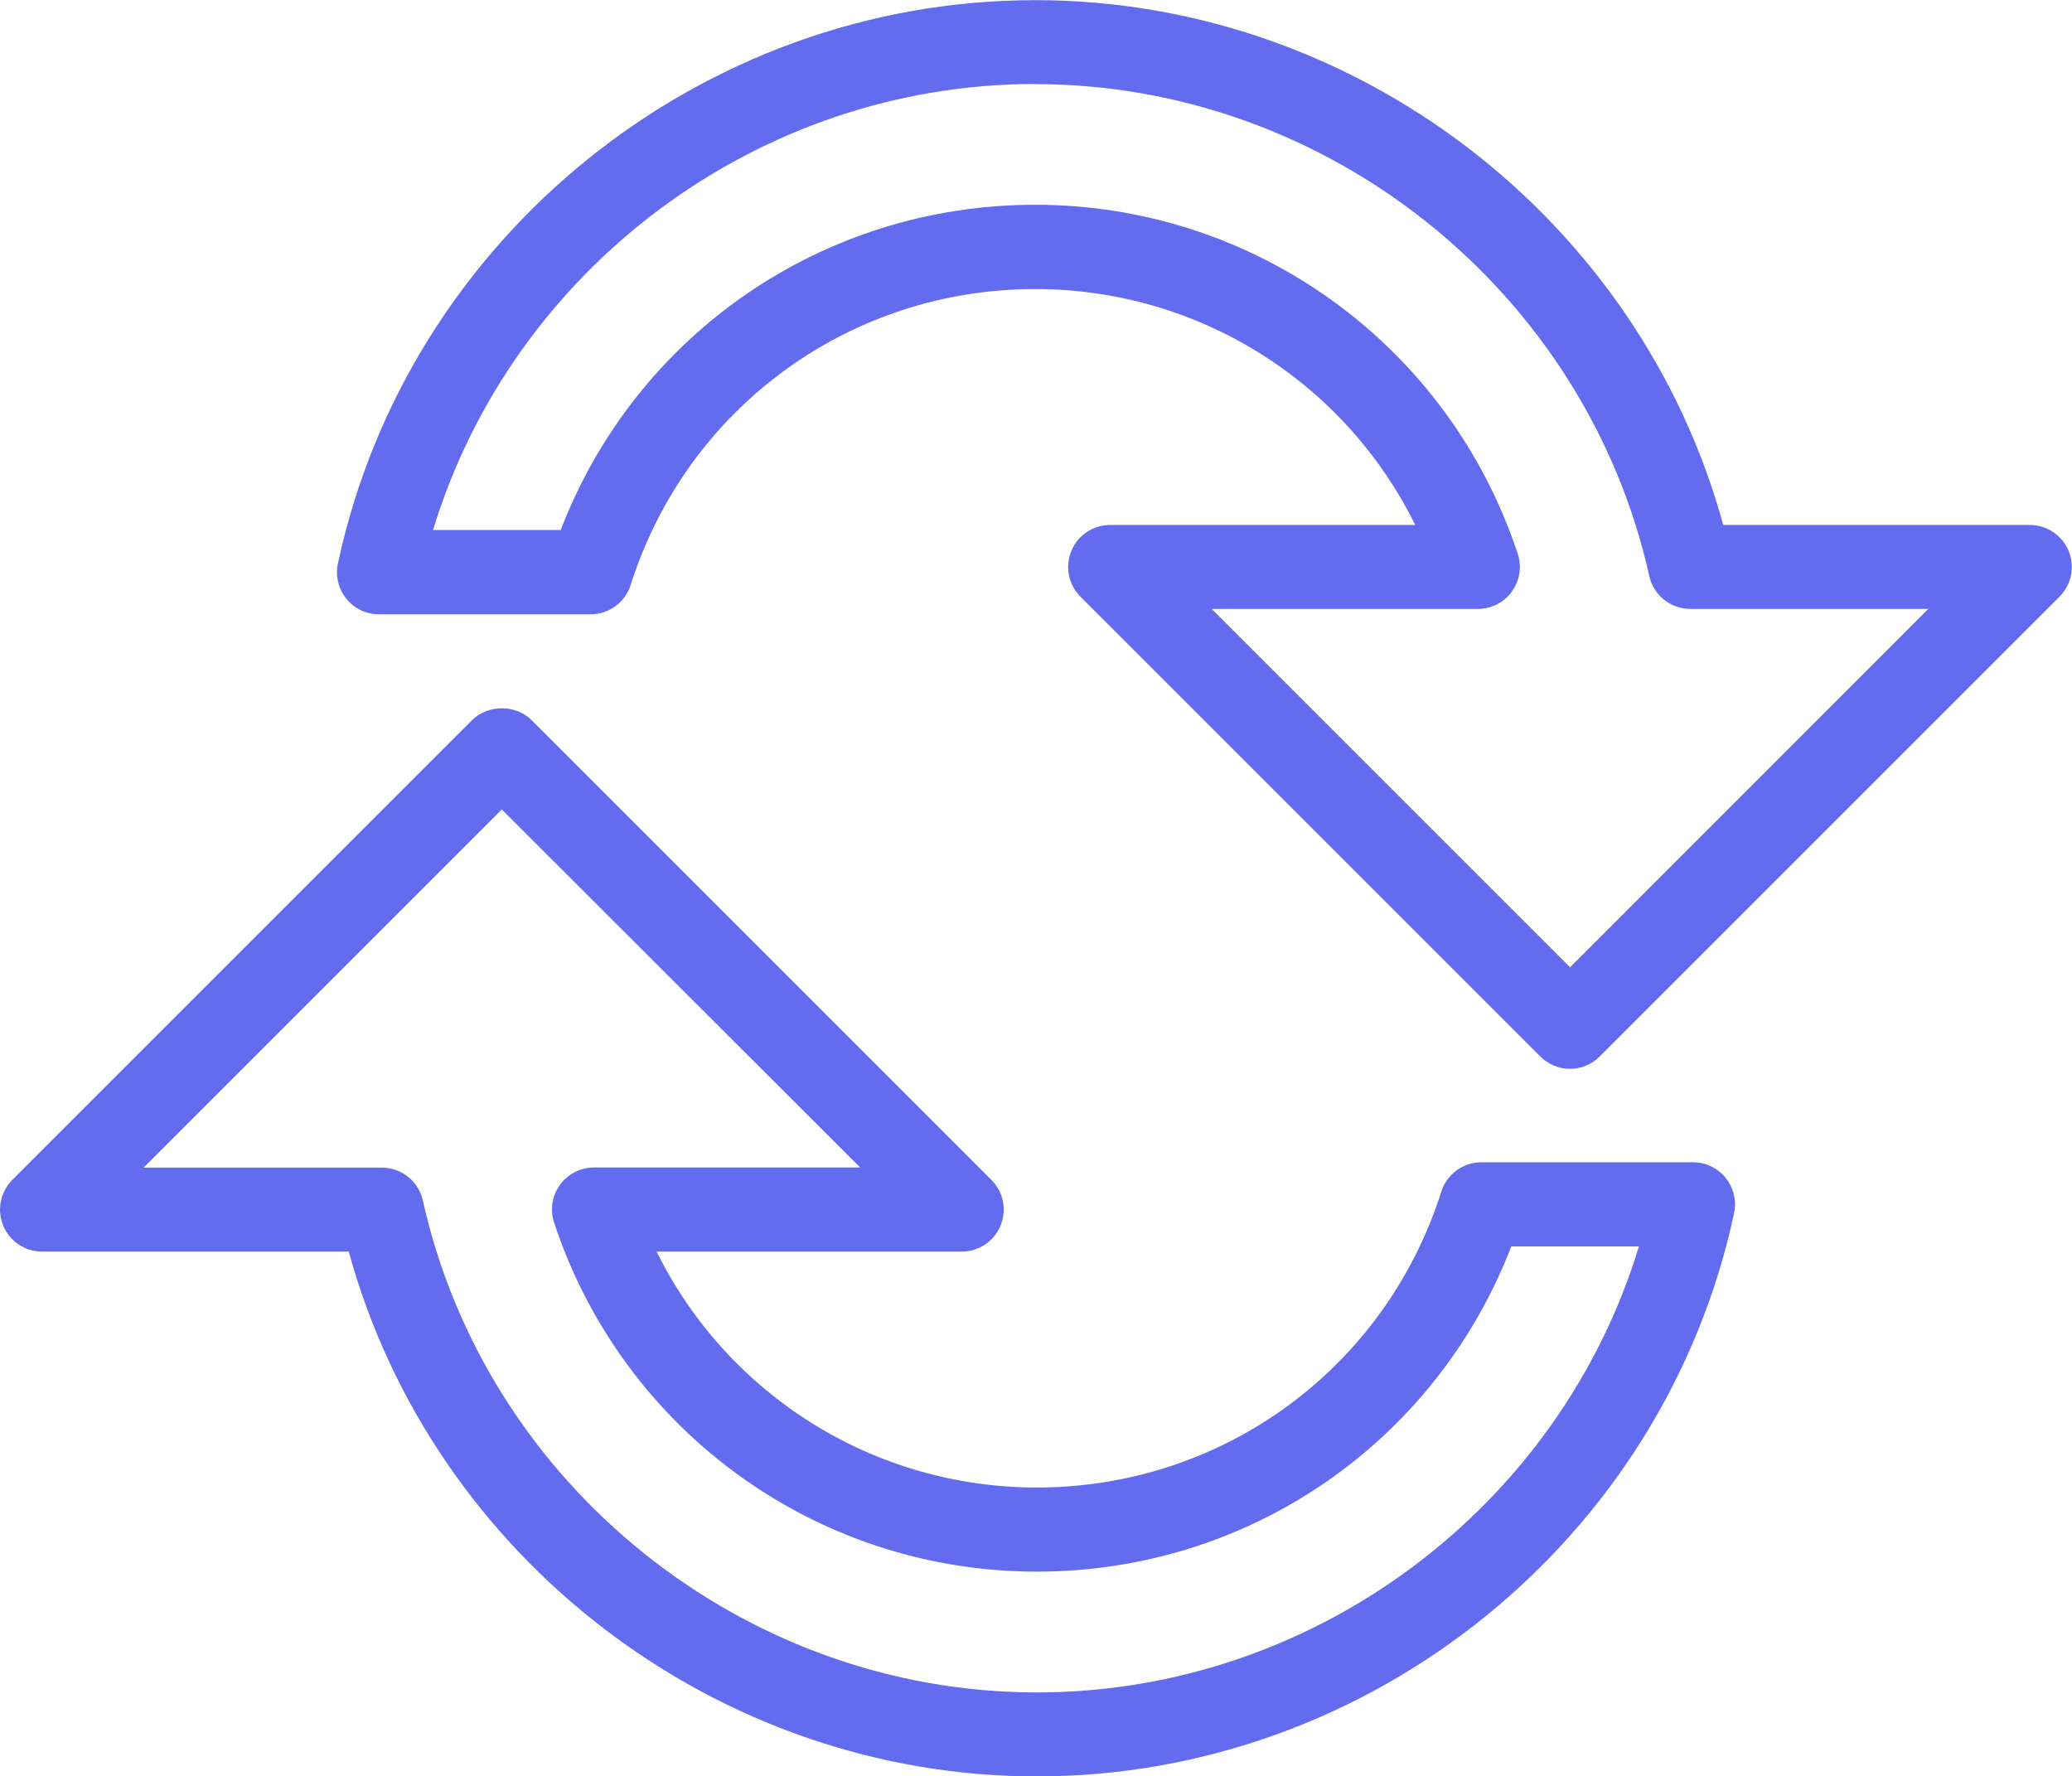
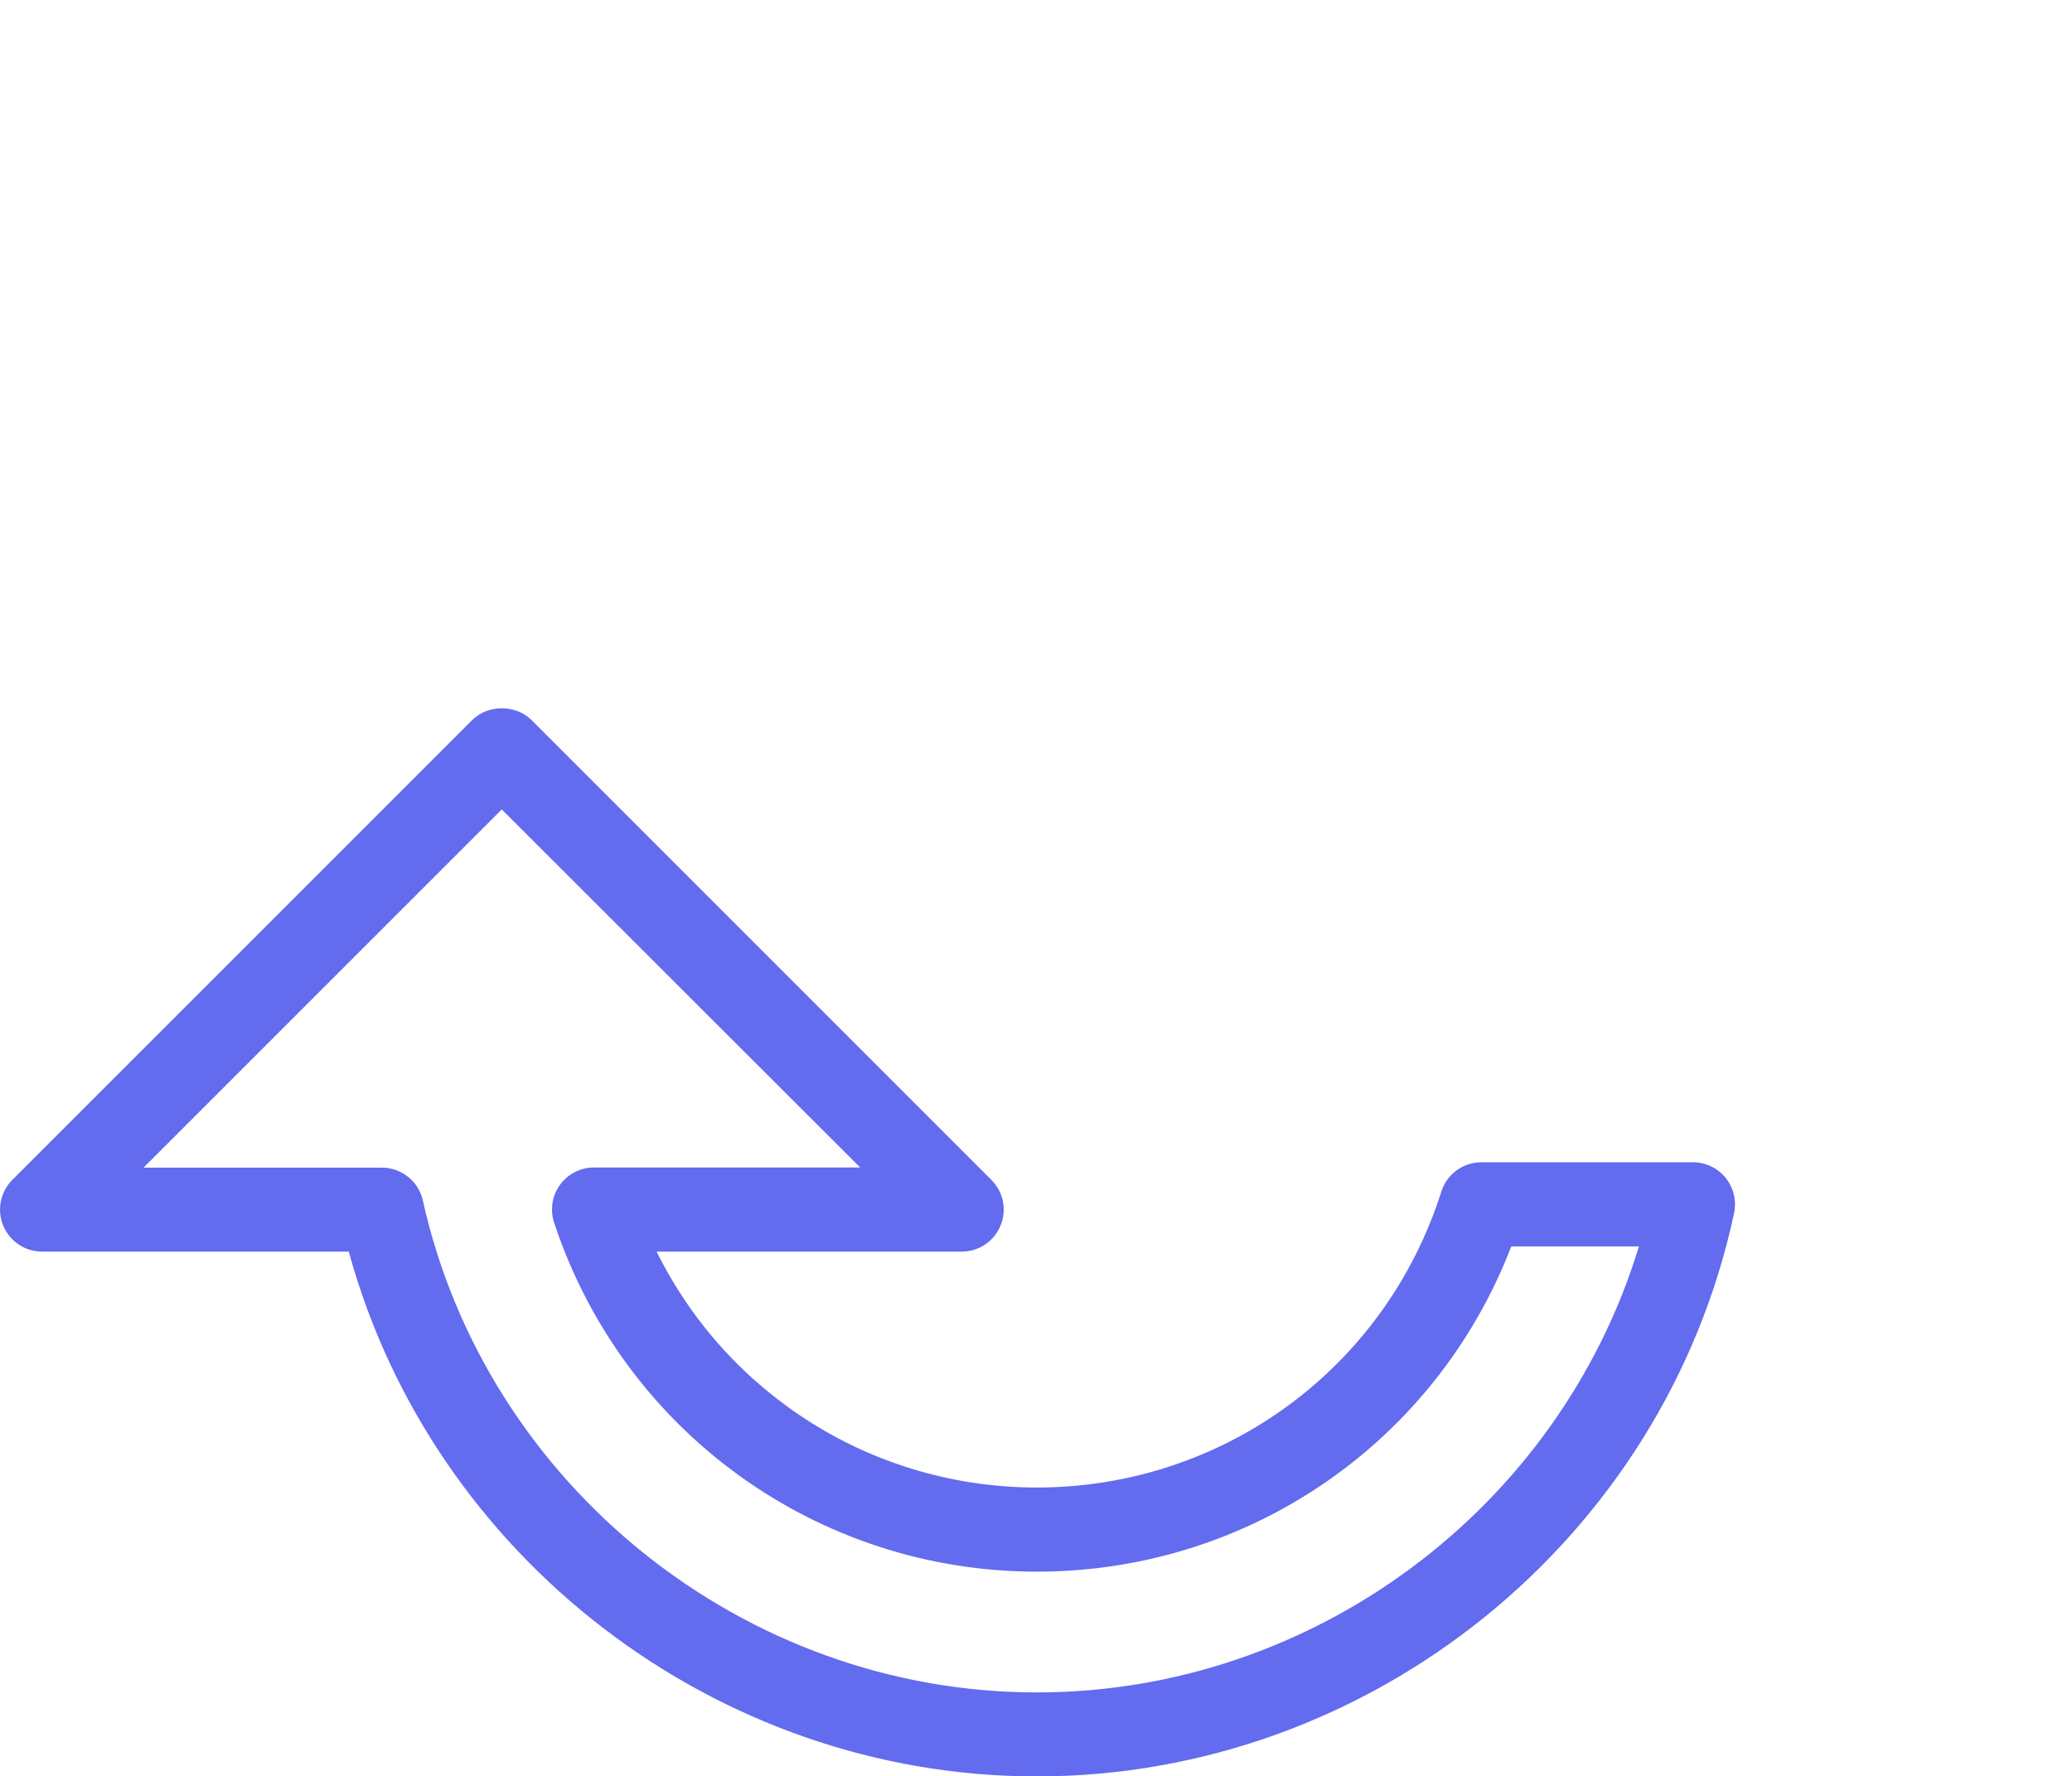
<svg xmlns="http://www.w3.org/2000/svg" width="13.569mm" height="11.634mm" viewBox="0 0 13.569 11.634" version="1.1" id="svg2686">
  <defs id="defs2683" />
  <g id="layer1" transform="translate(-152.593,-49.516)">
    <path d="m 158.226,57.162 h -1.743 c -0.088,0 -0.171,0.042 -0.223,0.114 -0.052,0.072 -0.066,0.164 -0.038,0.248 0.452,1.366 1.722,2.285 3.161,2.285 1.39,0 2.613,-0.848 3.107,-2.13 h 0.836 c -0.521,1.711 -2.128,2.921 -3.943,2.921 -1.915,0 -3.605,-1.355 -4.021,-3.222 -0.028,-0.126 -0.14,-0.215 -0.269,-0.215 H 153.533 l 2.346,-2.346 z m -5.357,0.551 h 2.008 c 0.549,2.004 2.409,3.437 4.505,3.437 2.189,0 4.11,-1.552 4.567,-3.689 0.017,-0.081 -0.003,-0.166 -0.055,-0.231 -0.053,-0.065 -0.131,-0.102 -0.214,-0.102 h -1.386 c -0.12,0 -0.226,0.078 -0.262,0.192 -0.368,1.159 -1.432,1.938 -2.649,1.938 -1.069,0 -2.026,-0.607 -2.49,-1.545 h 1.998 c 0.111,0 0.212,-0.067 0.254,-0.17 0.043,-0.103 0.019,-0.222 -0.06,-0.3 l -3.011,-3.011 c -0.103,-0.103 -0.286,-0.103 -0.389,0 l -3.011,3.011 c -0.079,0.079 -0.102,0.197 -0.06,0.3 0.043,0.103 0.143,0.17 0.254,0.17" style="fill:#636bef;fill-opacity:1;fill-rule:nonzero;stroke:none;stroke-width:0.035" id="path258" />
-     <path d="m 159.373,50.067 c 1.914,0 3.605,1.355 4.021,3.222 0.028,0.126 0.14,0.215 0.268,0.215 h 1.559 l -2.346,2.347 -2.347,-2.347 h 1.743 c 0.088,0 0.172,-0.042 0.223,-0.114 0.052,-0.072 0.066,-0.164 0.038,-0.248 -0.452,-1.366 -1.722,-2.285 -3.16,-2.285 -1.39,0 -2.614,0.848 -3.107,2.13 h -0.836 c 0.521,-1.712 2.128,-2.921 3.943,-2.921 z m -4.298,3.472 h 1.386 c 0.12,0 0.226,-0.078 0.262,-0.192 0.368,-1.159 1.432,-1.938 2.649,-1.938 1.069,0 2.026,0.607 2.489,1.545 h -1.998 c -0.111,0 -0.212,0.067 -0.254,0.17 -0.043,0.103 -0.019,0.222 0.06,0.3 l 3.011,3.011 c 0.054,0.054 0.124,0.081 0.195,0.081 0.07,0 0.141,-0.027 0.194,-0.081 l 3.011,-3.011 c 0.079,-0.079 0.102,-0.197 0.06,-0.3 -0.043,-0.103 -0.143,-0.17 -0.254,-0.17 h -2.008 c -0.549,-2.005 -2.409,-3.437 -4.505,-3.437 -2.189,0 -4.11,1.552 -4.567,3.689 -0.018,0.081 0.003,0.166 0.055,0.231 0.052,0.065 0.131,0.102 0.214,0.102" style="fill:#636bef;fill-opacity:1;fill-rule:nonzero;stroke:none;stroke-width:0.035" id="path260" />
  </g>
</svg>